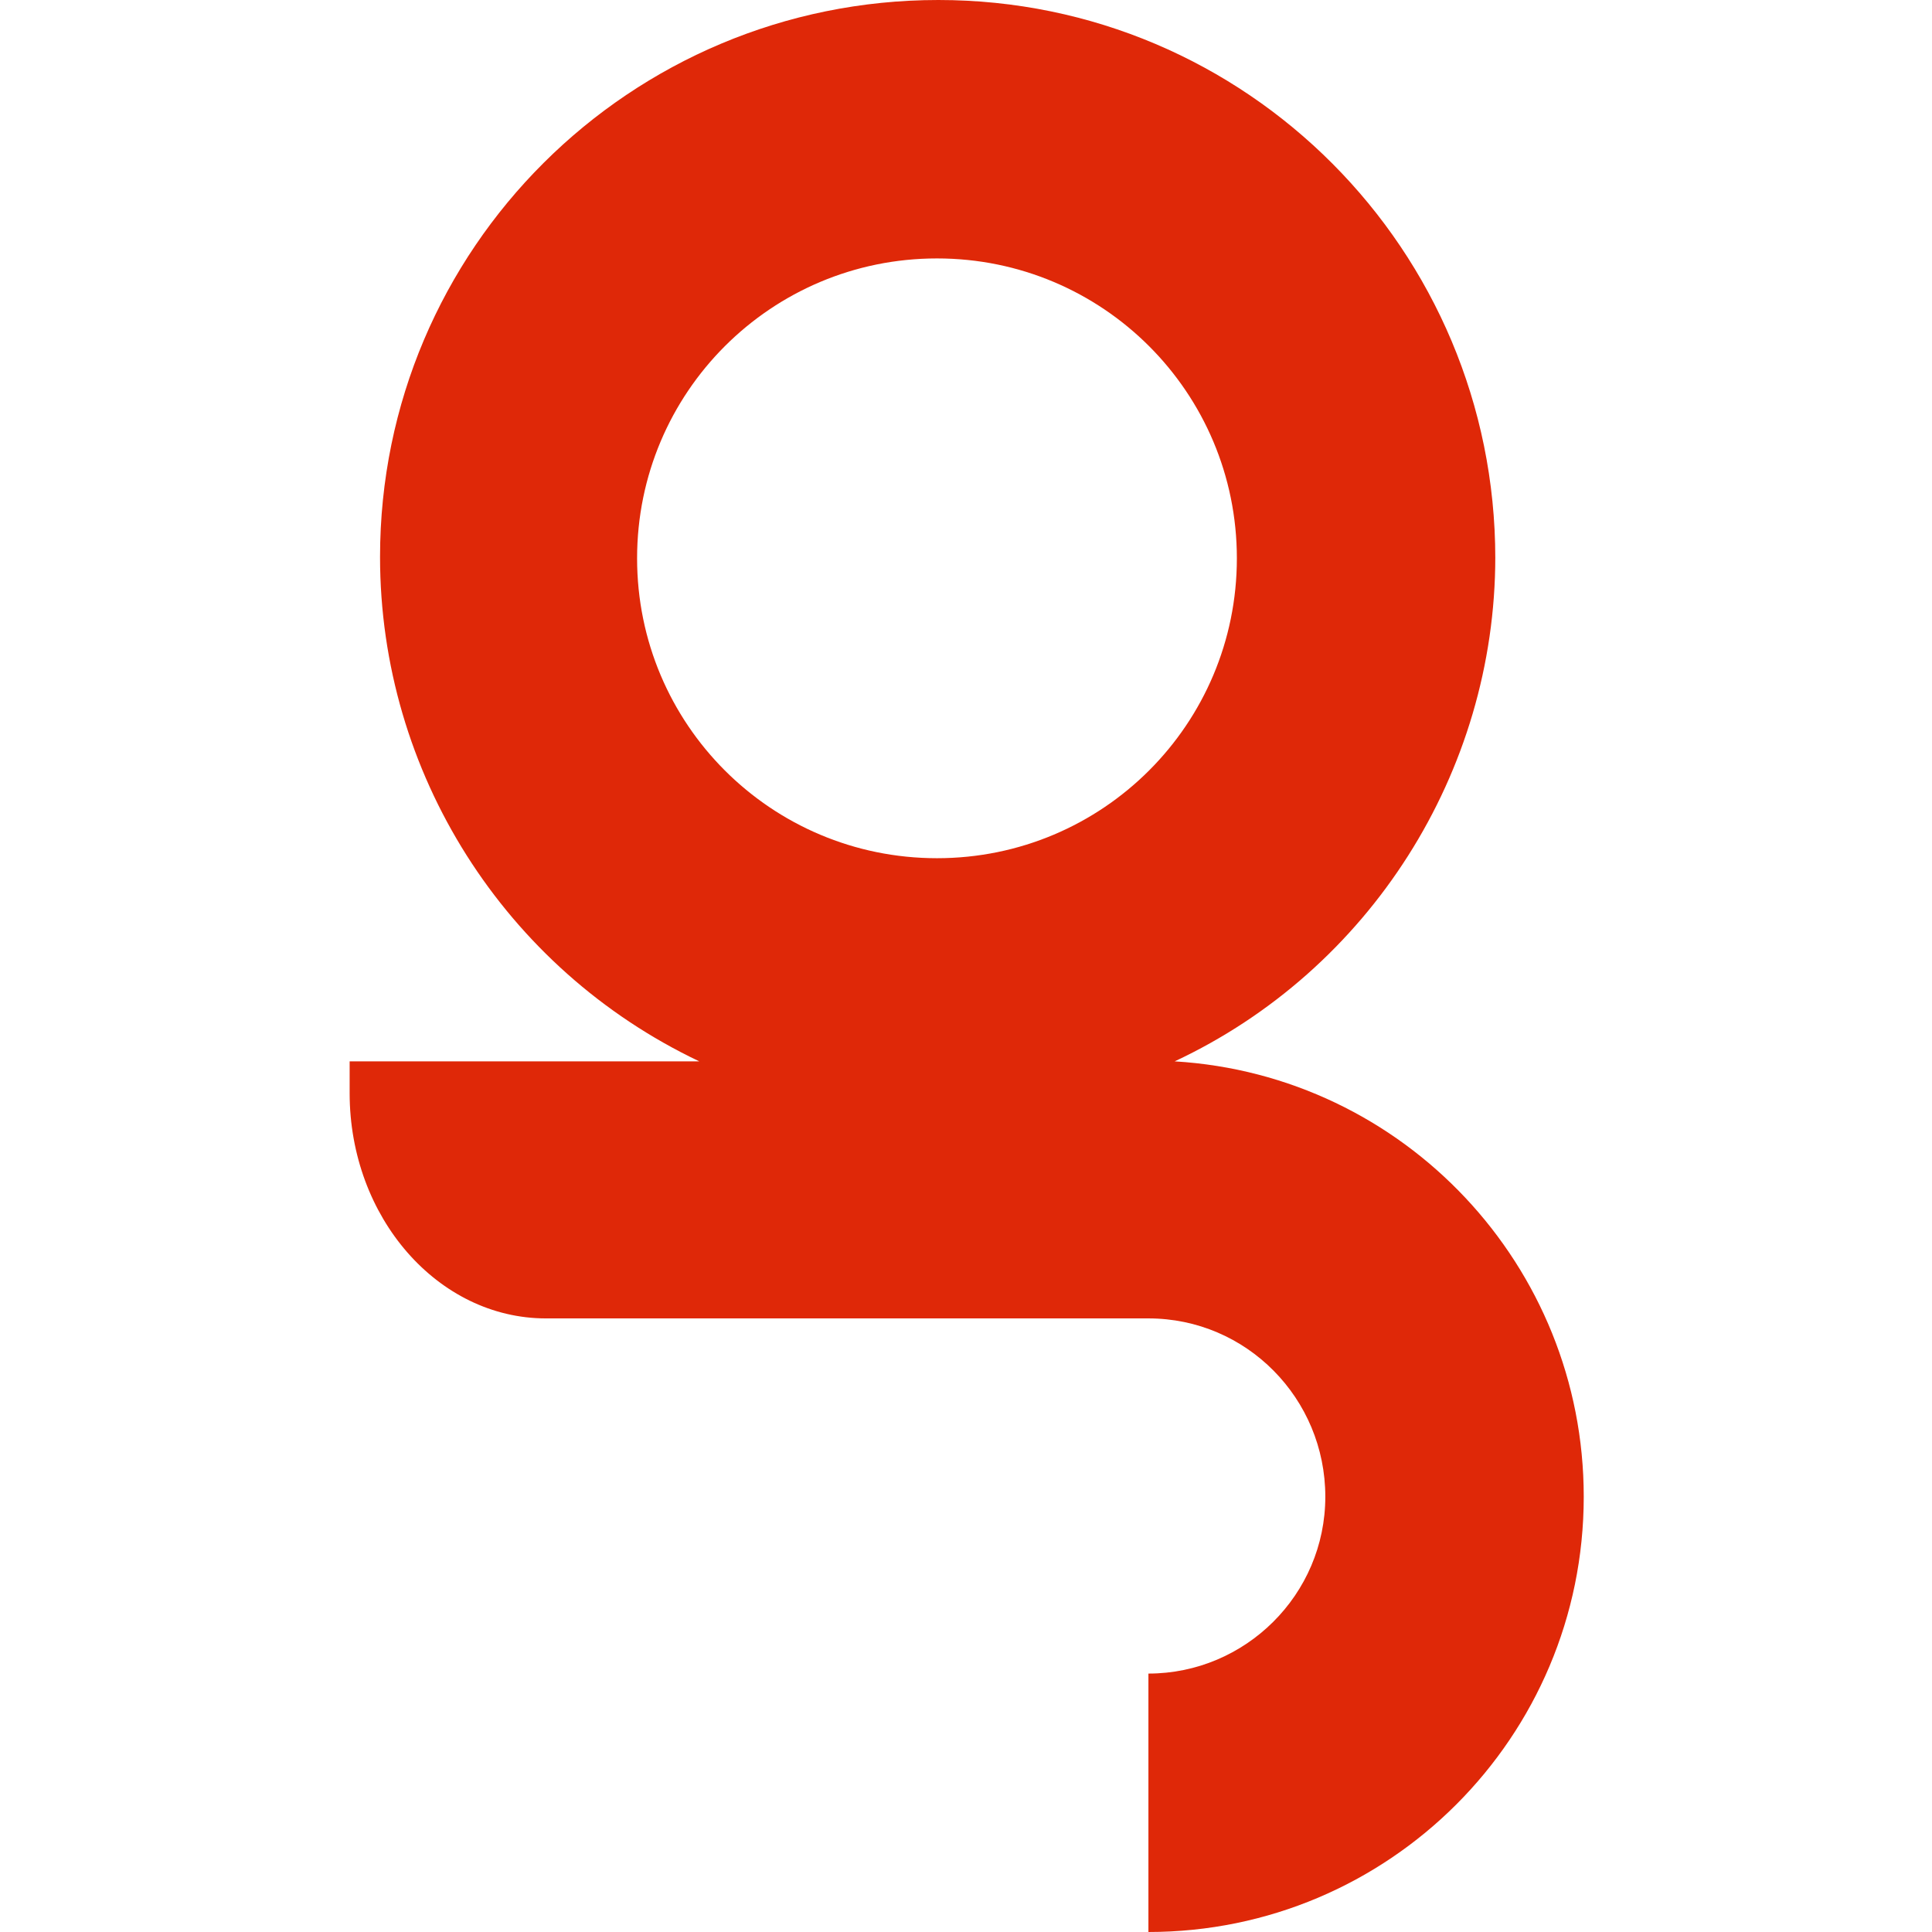
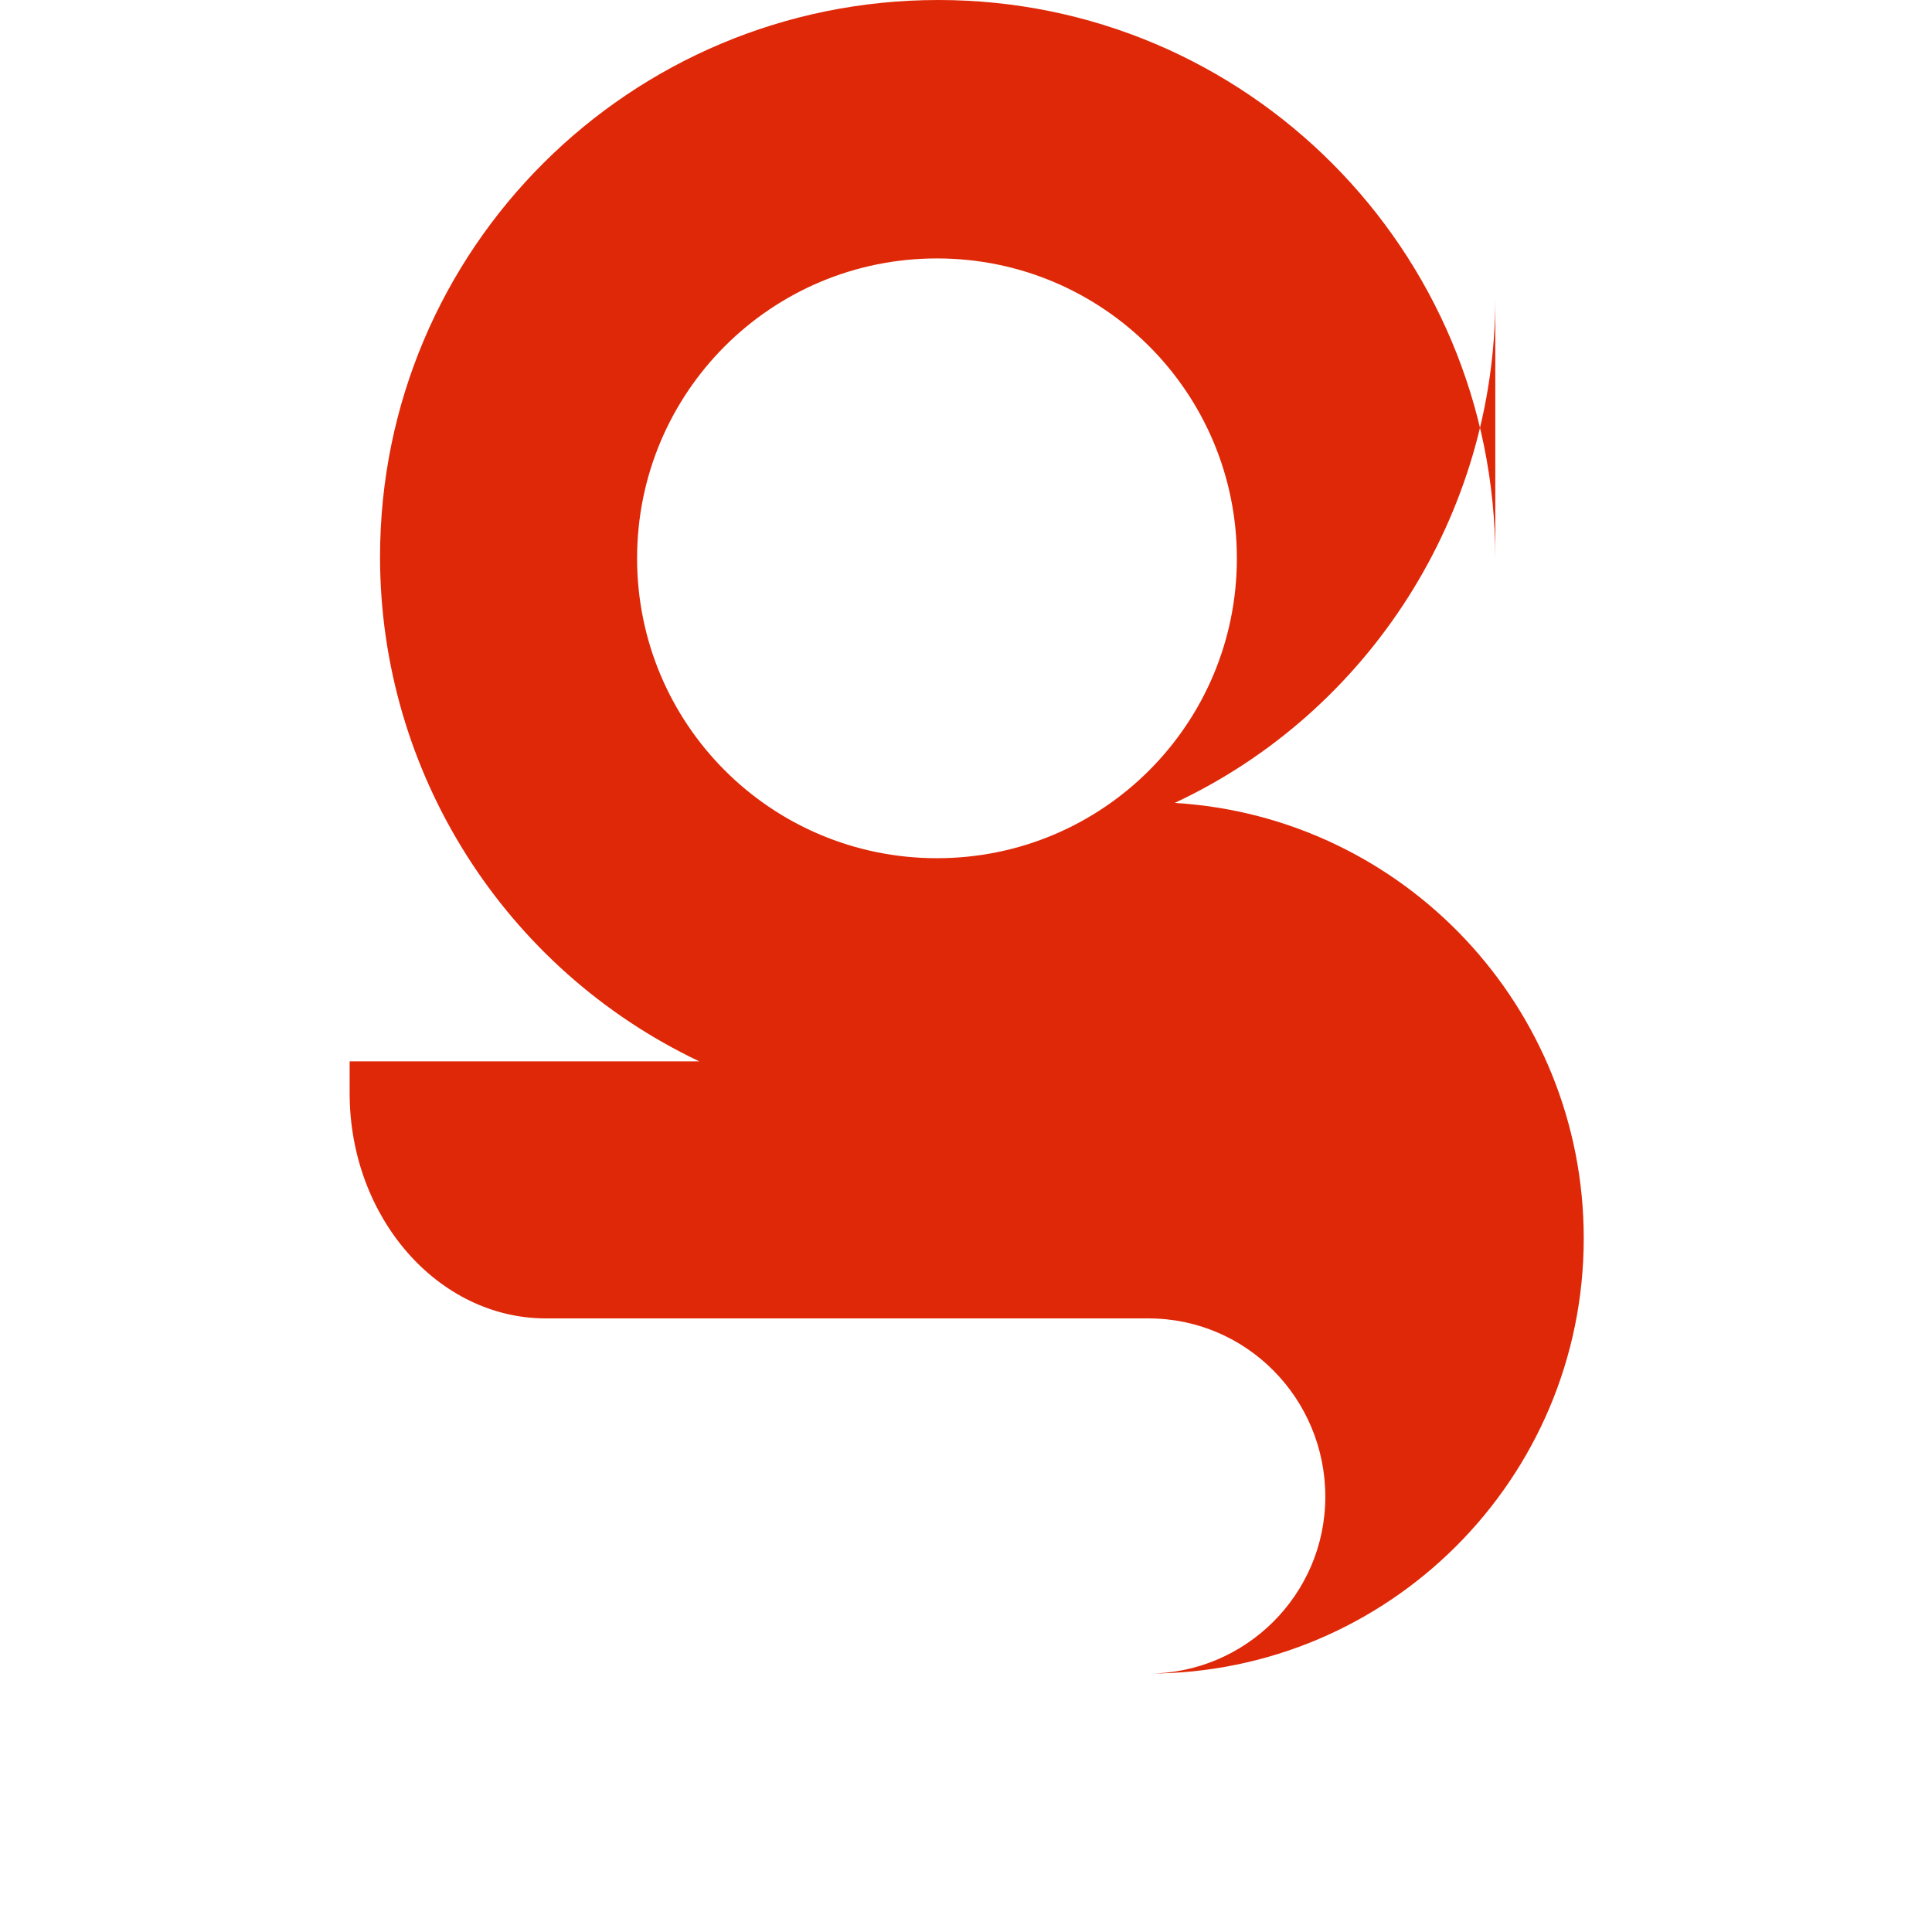
<svg xmlns="http://www.w3.org/2000/svg" viewBox="0 0 139.8 139.8">
-   <path d="M89.5 40.4c0 12-9.7 21.7-21.7 21.7s-21.7-9.7-21.7-21.7 9.7-21.7 21.7-21.7 21.7 9.7 21.7 21.7m18.7 0c0-22.3-18-40.4-40.3-40.4S27.5 18 27.5 40.3c0 15.6 9 29.8 23.1 36.5H25.3v2.3c0 9 6.4 16.3 14.2 16.3h43.6c7.1 0 12.8 5.8 12.8 12.9s-5.8 12.8-12.8 12.8v18.7c17.4 0 31.5-14.1 31.5-31.5 0-16.7-13-30.5-29.6-31.5 14.1-6.6 23.2-20.9 23.2-36.5" style="fill:#df2808" />
+   <path d="M89.5 40.4c0 12-9.7 21.7-21.7 21.7s-21.7-9.7-21.7-21.7 9.7-21.7 21.7-21.7 21.7 9.7 21.7 21.7m18.7 0c0-22.3-18-40.4-40.3-40.4S27.5 18 27.5 40.3c0 15.6 9 29.8 23.1 36.5H25.3v2.3c0 9 6.4 16.3 14.2 16.3h43.6c7.1 0 12.8 5.8 12.8 12.9s-5.8 12.8-12.8 12.8c17.4 0 31.5-14.1 31.5-31.5 0-16.7-13-30.5-29.6-31.5 14.1-6.6 23.2-20.9 23.2-36.5" style="fill:#df2808" />
</svg>